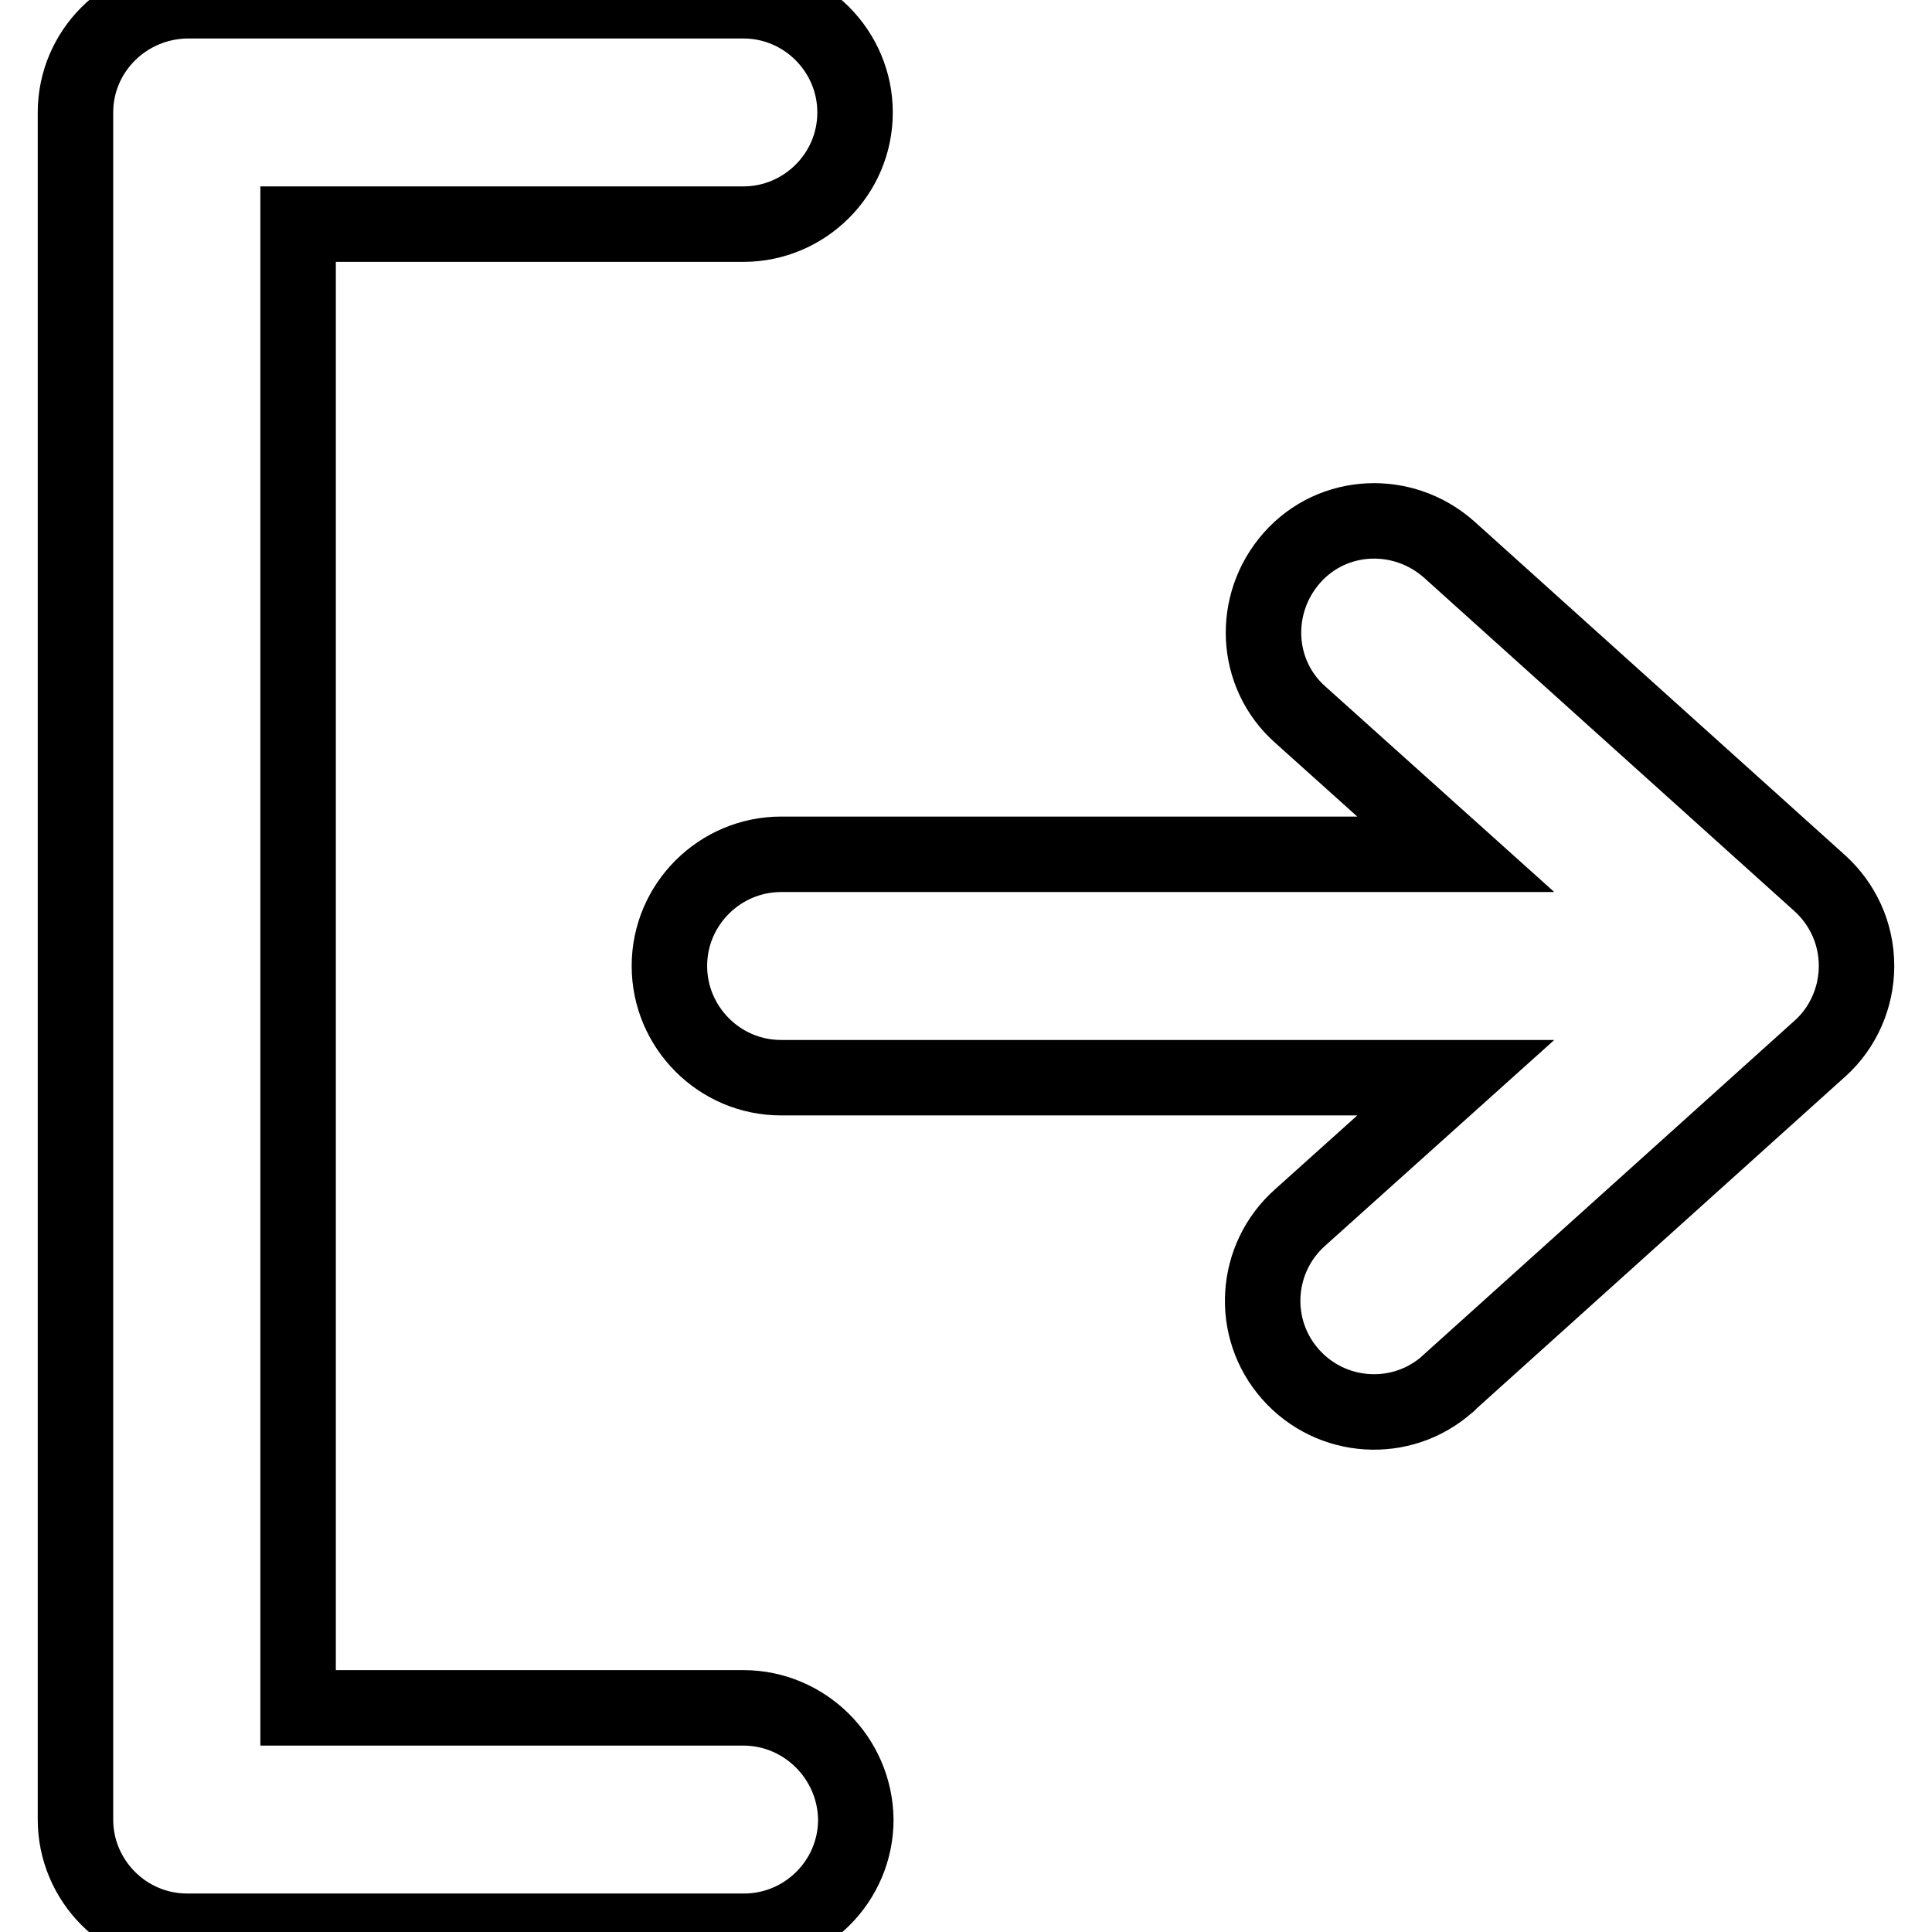
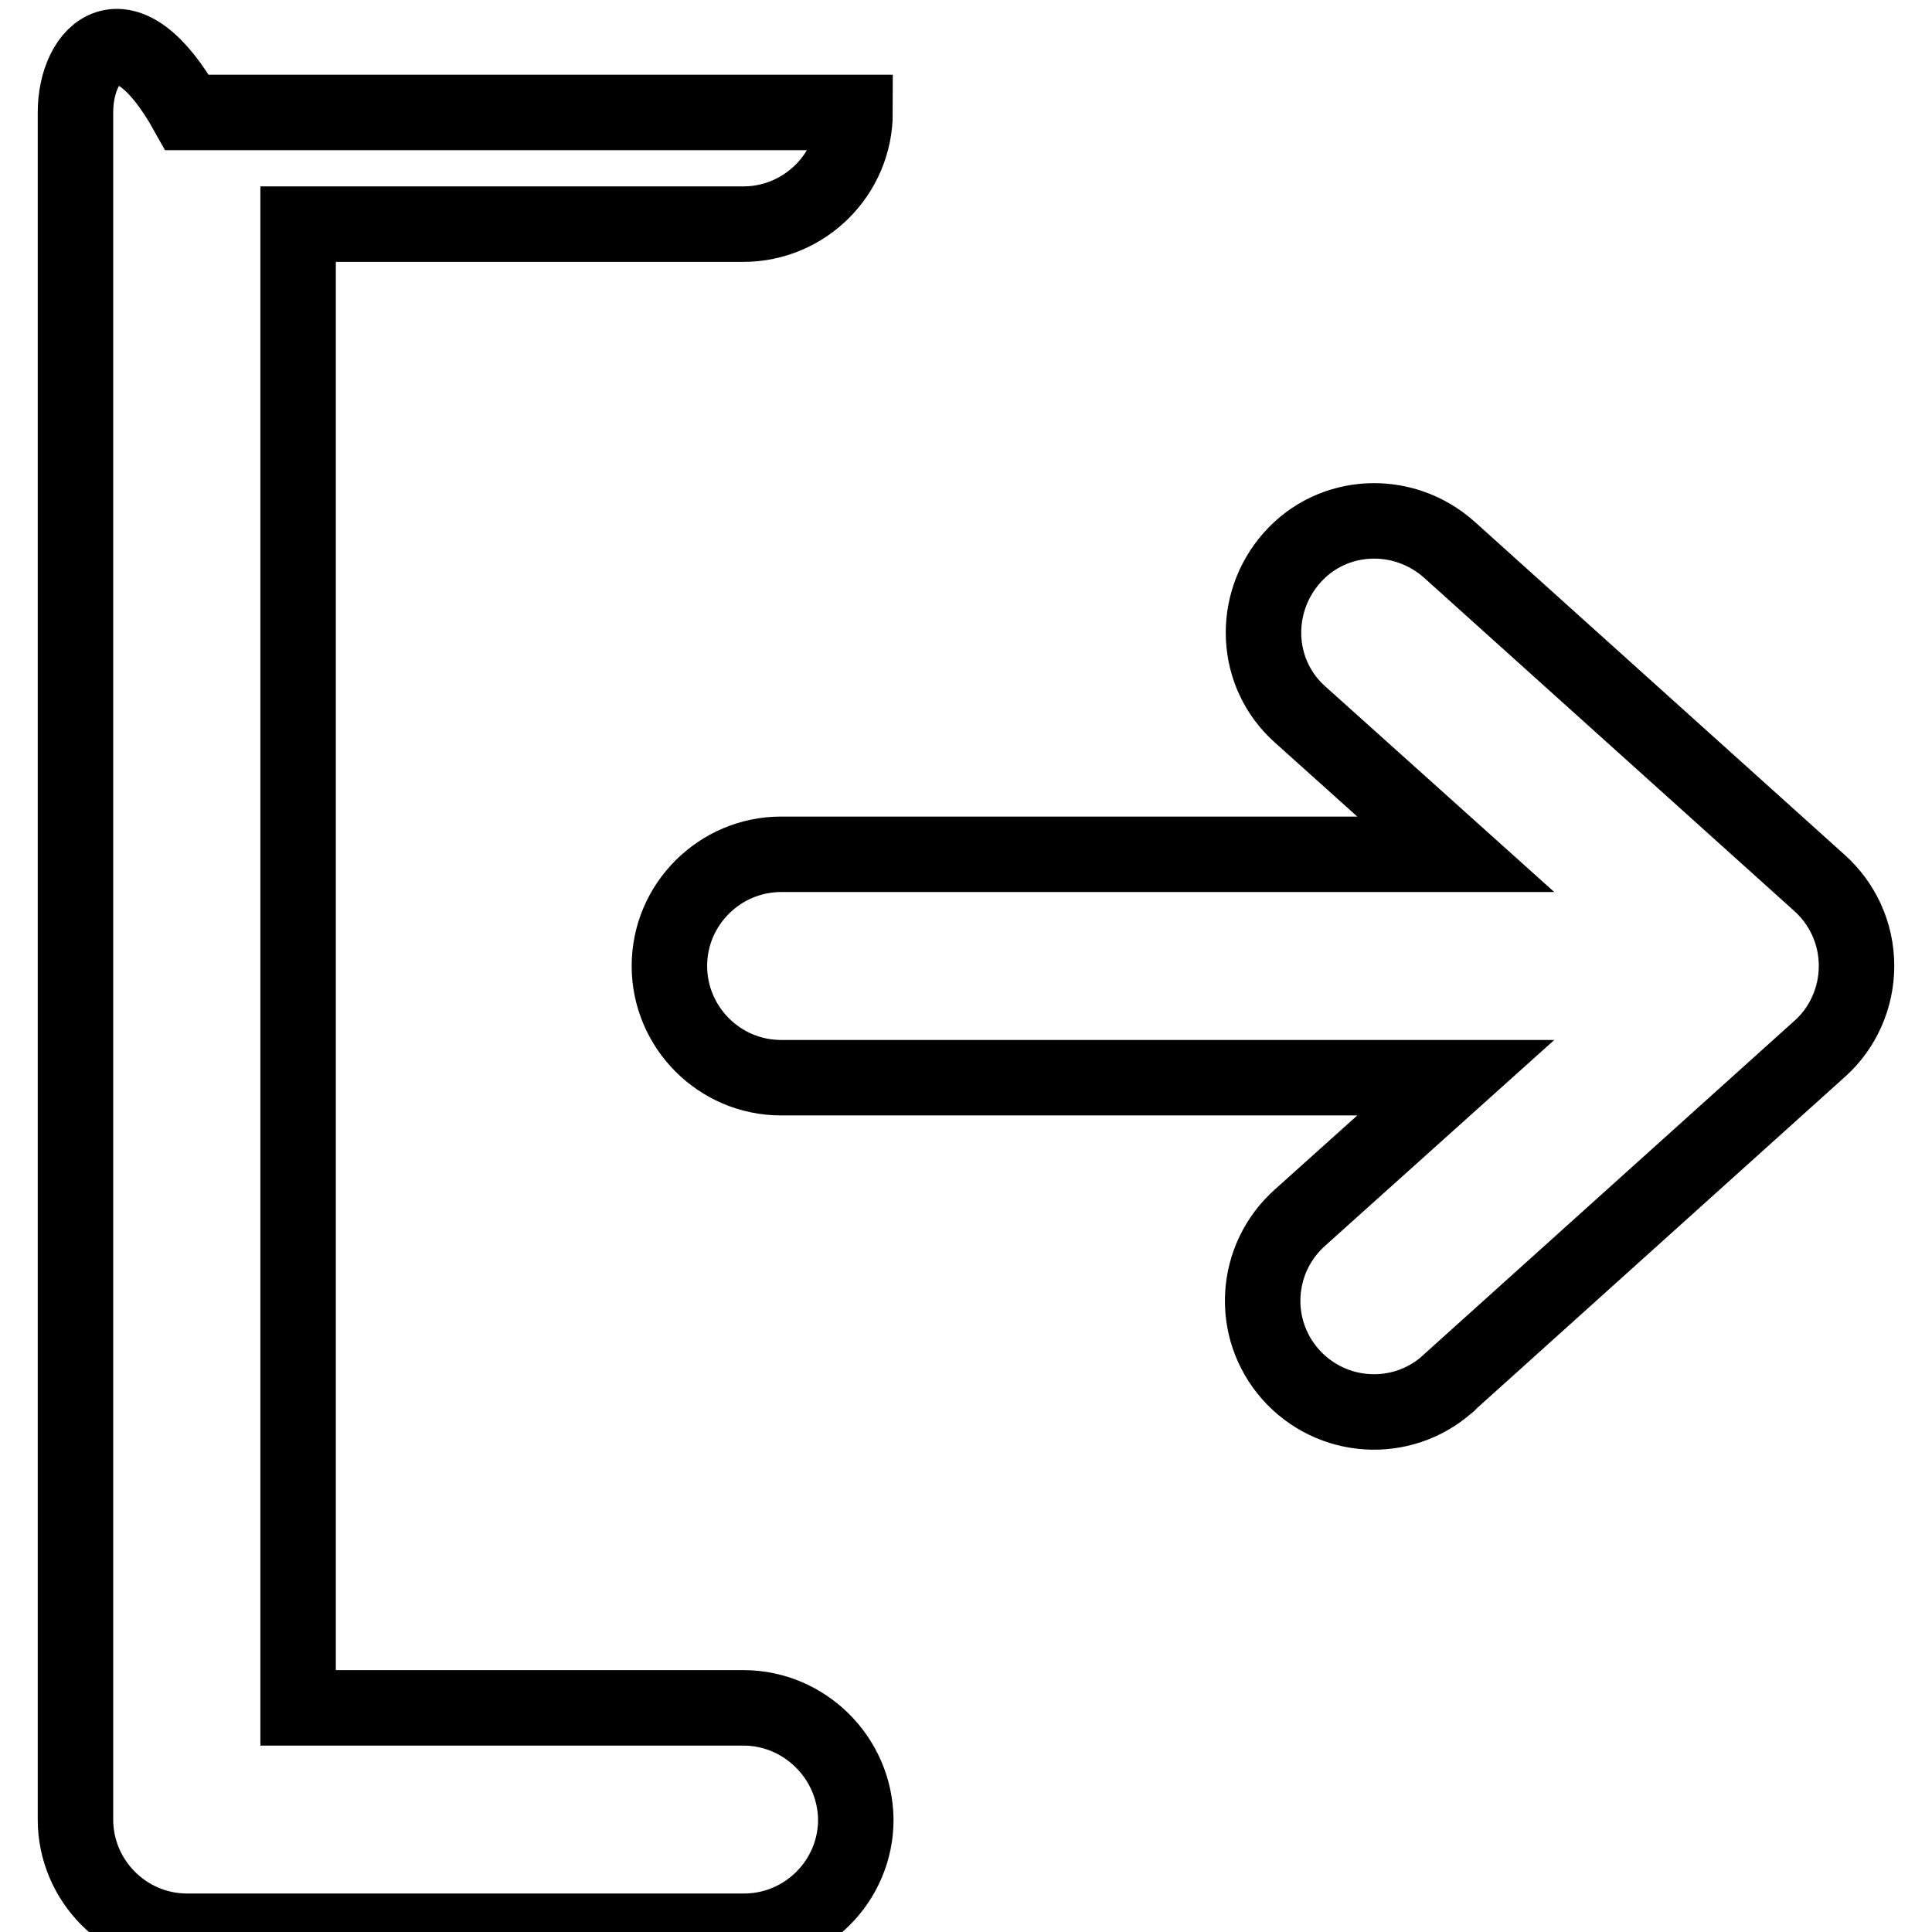
<svg xmlns="http://www.w3.org/2000/svg" version="1.1" x="0px" y="0px" viewBox="0 0 256 256" enable-background="new 0 0 256 256" xml:space="preserve">
  <g>
-     <path stroke-width="10" fill-opacity="0" stroke="#000000" d="M246,128c0-4.4-1.9-8.3-4.9-11L192,72.8c-6.1-5.4-15.4-5-20.8,1.1c-5.4,6.1-5,15.4,1.1,20.8l20.6,18.5 h-89.4c-8.1,0-14.8,6.6-14.8,14.8c0,8.1,6.6,14.8,14.8,14.8h89.4l-20.6,18.5c-6.1,5.4-6.7,14.7-1.3,20.8c5.4,6.1,14.7,6.7,20.8,1.3 c0.1-0.1,0.2-0.1,0.2-0.2l49.2-44.3C244.2,136.2,246,132.2,246,128z M98.5,226.3h-59V29.7h59c8.1,0,14.8-6.6,14.8-14.8 c0-8.1-6.6-14.8-14.8-14.8H24.8C16.6,0.2,10,6.8,10,14.9v226.2c0,8.1,6.6,14.8,14.8,14.8l0,0h73.8c8.1,0,14.8-6.6,14.8-14.8 C113.3,232.9,106.6,226.3,98.5,226.3z" />
+     <path stroke-width="10" fill-opacity="0" stroke="#000000" d="M246,128c0-4.4-1.9-8.3-4.9-11L192,72.8c-6.1-5.4-15.4-5-20.8,1.1c-5.4,6.1-5,15.4,1.1,20.8l20.6,18.5 h-89.4c-8.1,0-14.8,6.6-14.8,14.8c0,8.1,6.6,14.8,14.8,14.8h89.4l-20.6,18.5c-6.1,5.4-6.7,14.7-1.3,20.8c5.4,6.1,14.7,6.7,20.8,1.3 c0.1-0.1,0.2-0.1,0.2-0.2l49.2-44.3C244.2,136.2,246,132.2,246,128z M98.5,226.3h-59V29.7h59c8.1,0,14.8-6.6,14.8-14.8 H24.8C16.6,0.2,10,6.8,10,14.9v226.2c0,8.1,6.6,14.8,14.8,14.8l0,0h73.8c8.1,0,14.8-6.6,14.8-14.8 C113.3,232.9,106.6,226.3,98.5,226.3z" />
  </g>
</svg>